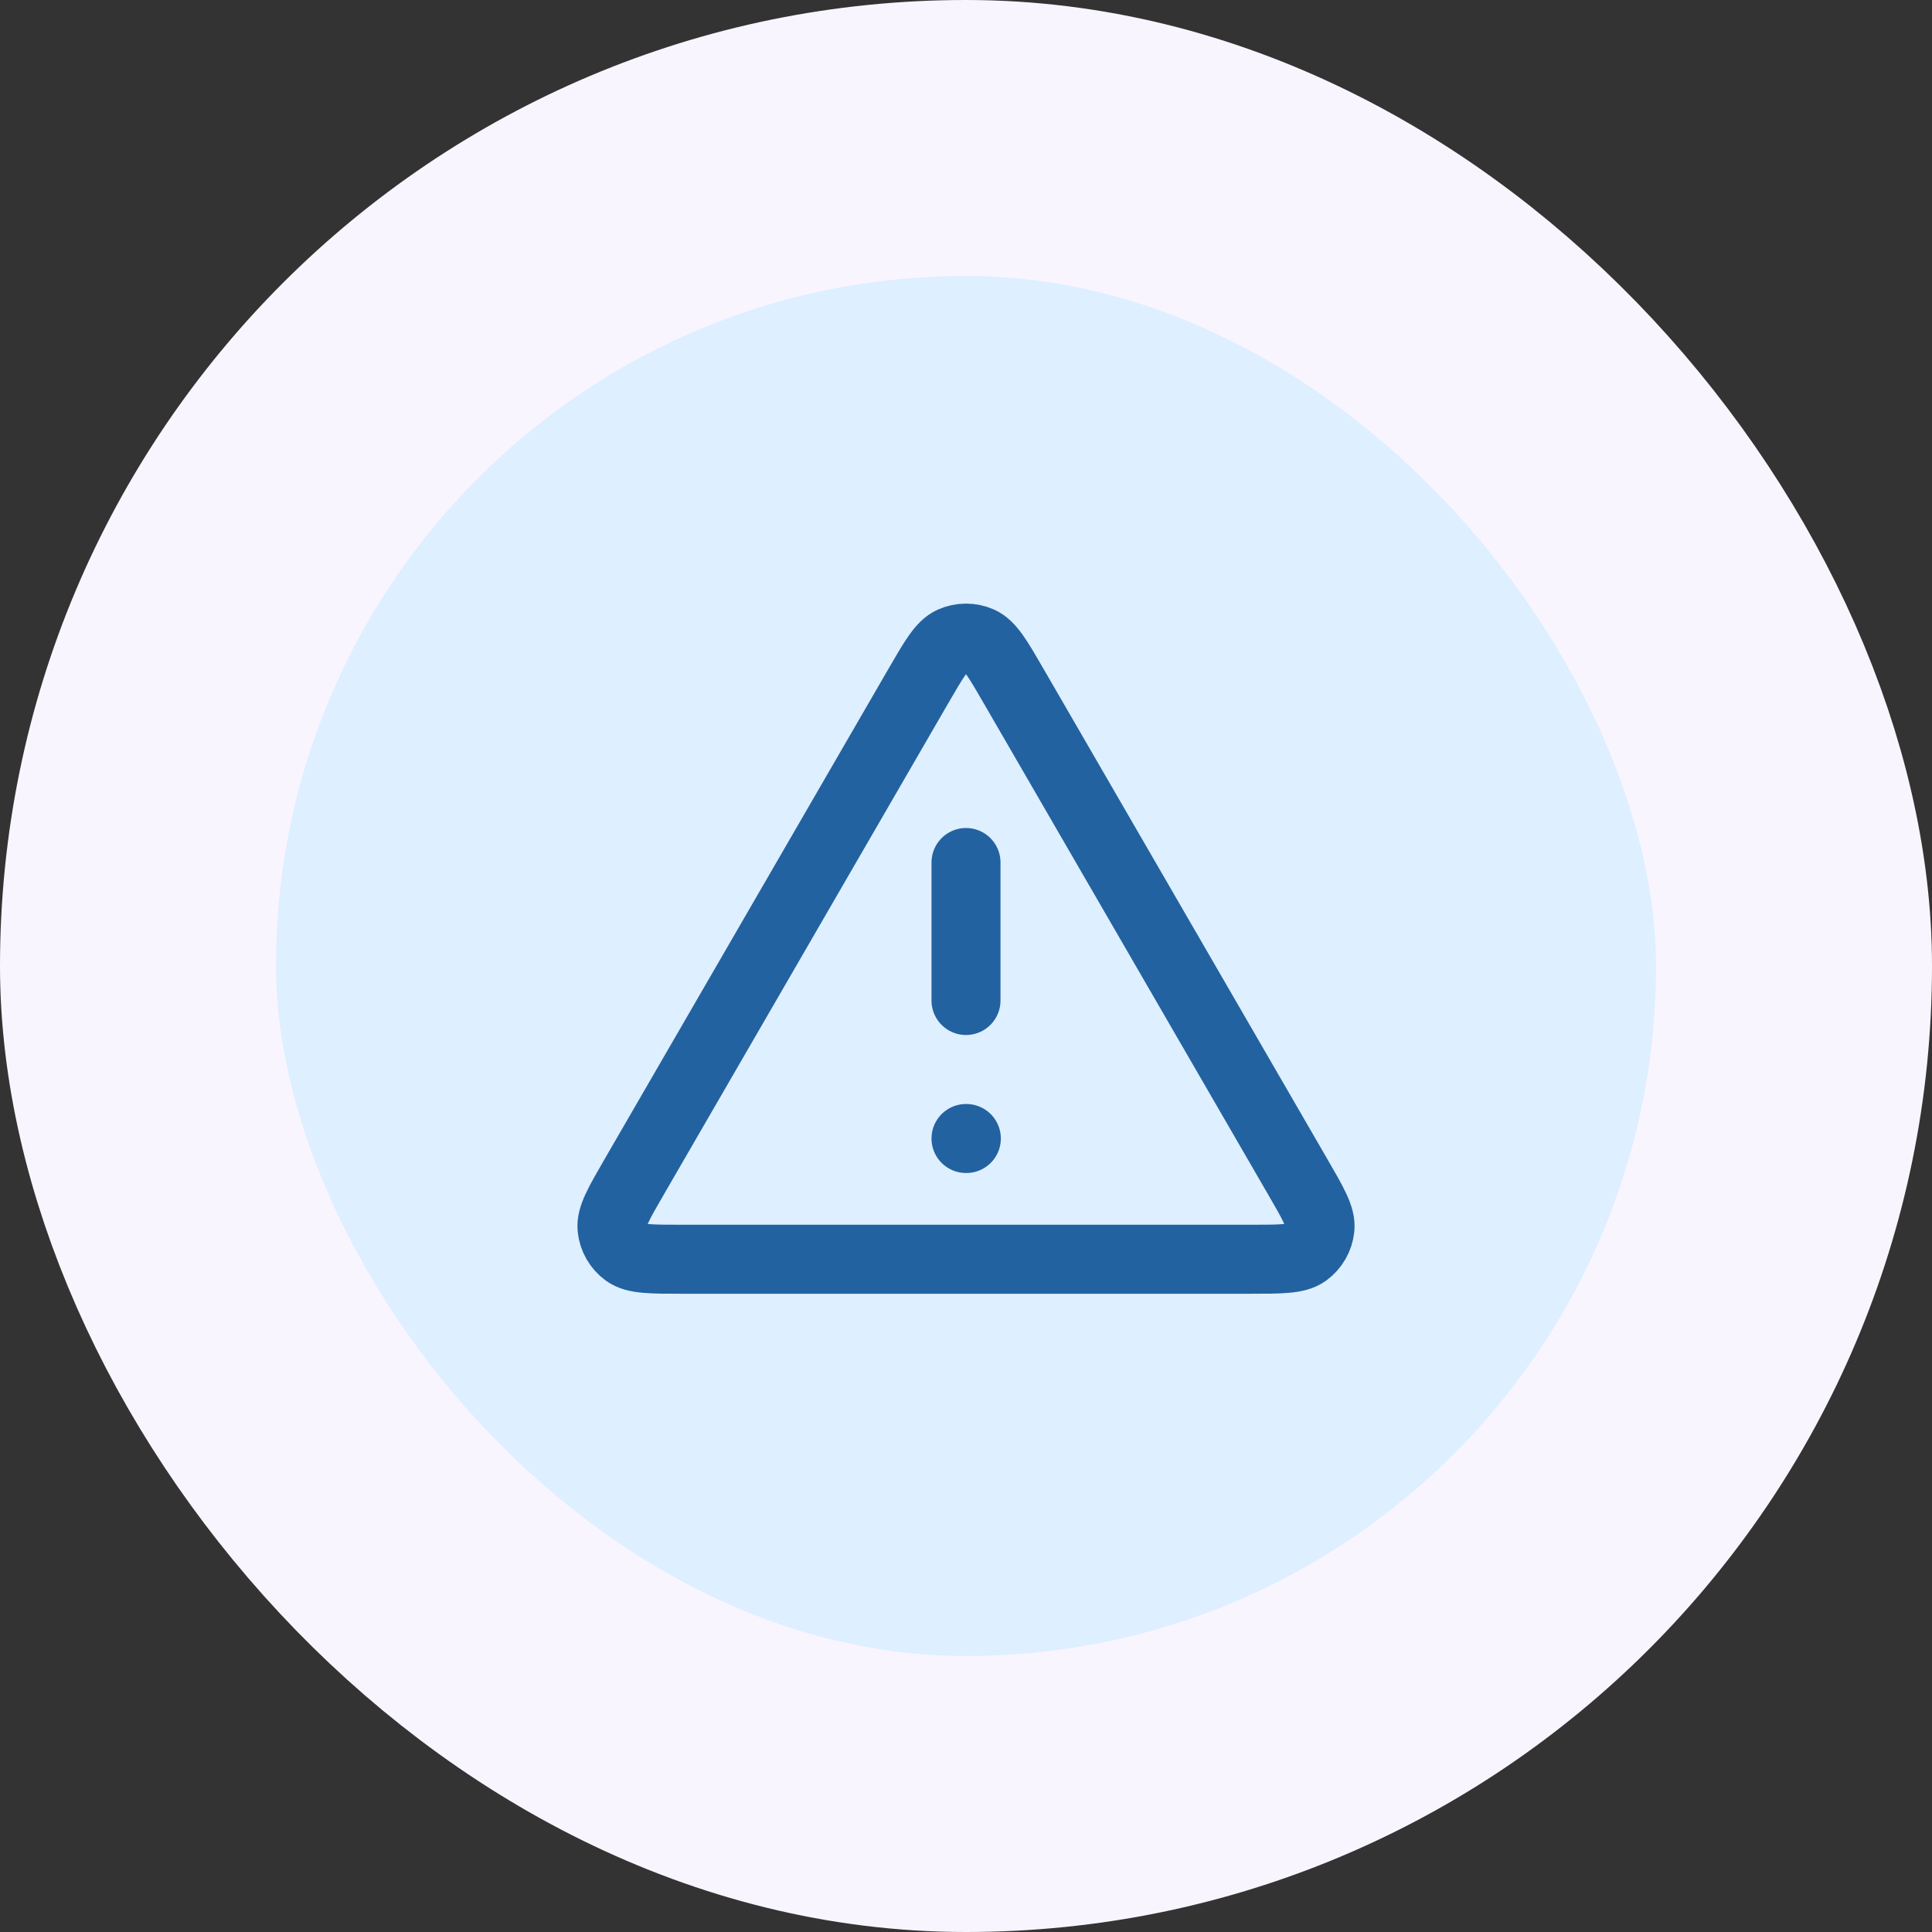
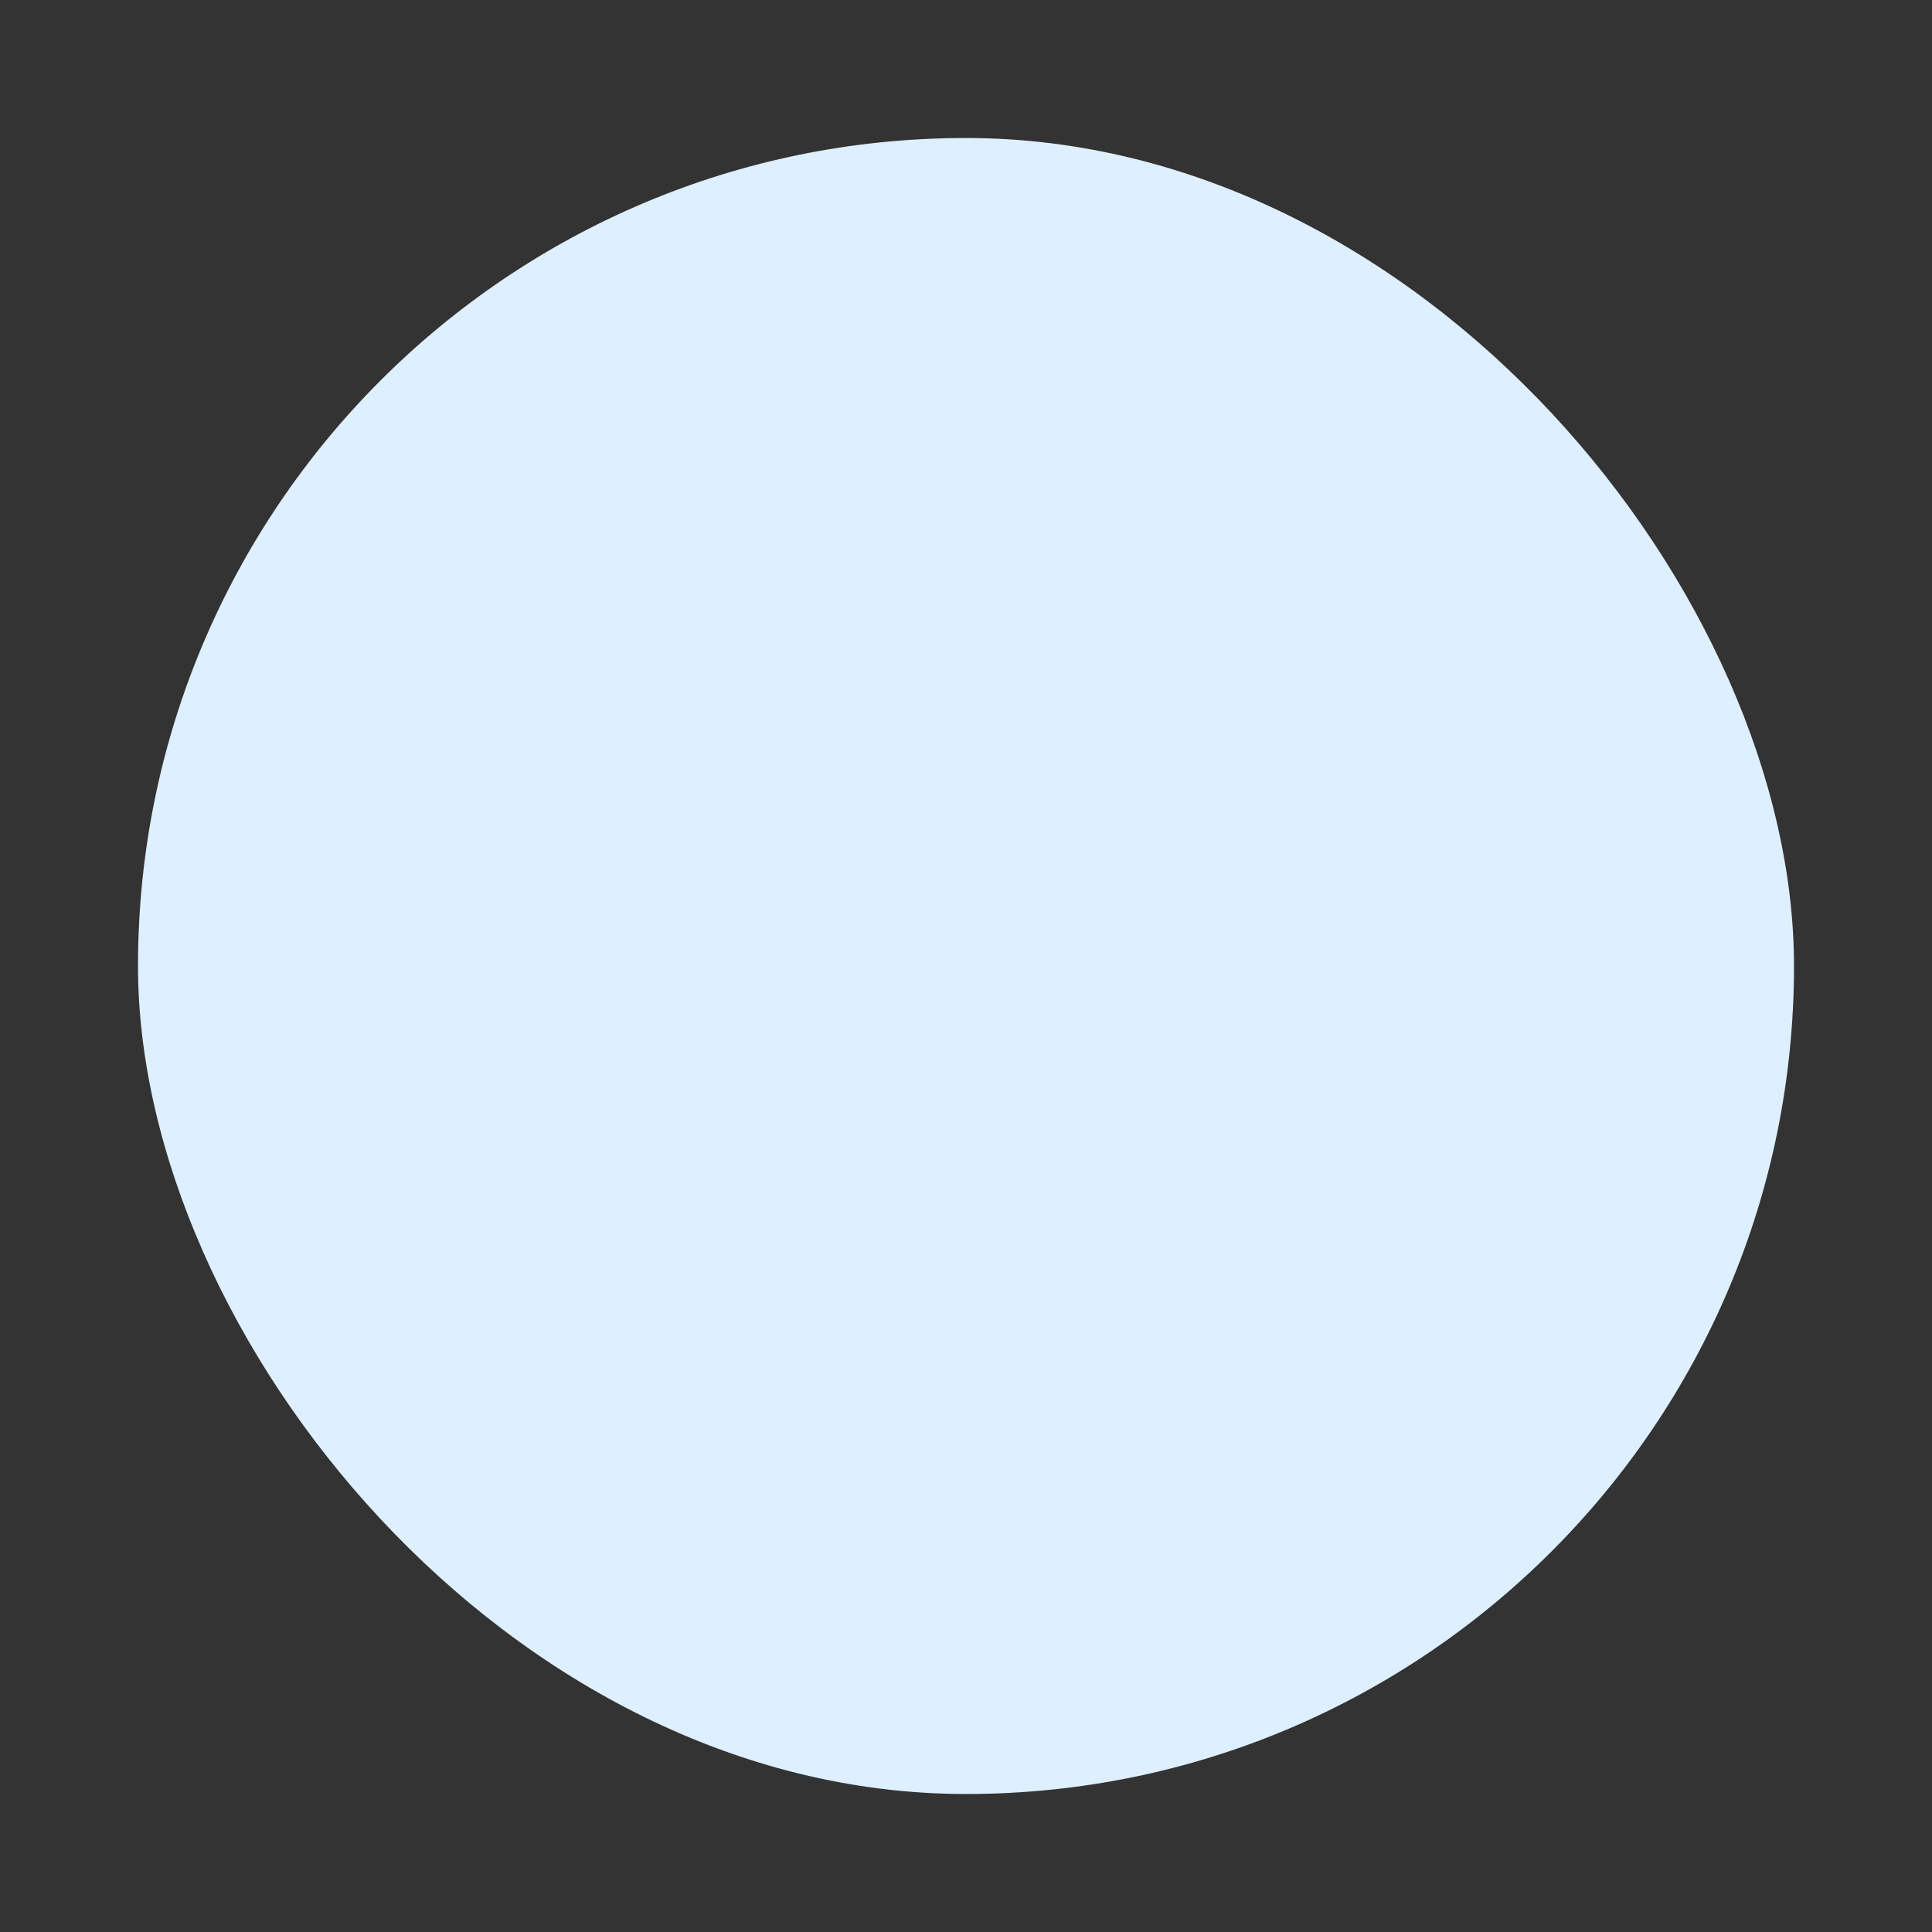
<svg xmlns="http://www.w3.org/2000/svg" width="56" height="56" viewBox="0 0 56 56" fill="none">
  <rect x="0" y="0" width="56" height="56" fill="#333333" stroke="none" />
  <rect x="4" y="4" width="48" height="48" rx="24" fill="#DEEFFF" />
-   <rect x="4" y="4" width="48" height="48" rx="24" stroke="#F9F5FF" stroke-width="8" />
-   <path d="M28 25V29M28 33H28.01M26.615 19.892L18.39 34.099C17.934 34.887 17.706 35.281 17.74 35.604C17.769 35.886 17.917 36.142 18.146 36.309C18.409 36.5 18.864 36.5 19.775 36.5H36.225C37.135 36.5 37.59 36.5 37.853 36.309C38.083 36.142 38.23 35.886 38.26 35.604C38.294 35.281 38.066 34.887 37.609 34.099L29.384 19.892C28.93 19.107 28.703 18.714 28.406 18.582C28.147 18.467 27.852 18.467 27.593 18.582C27.297 18.714 27.07 19.107 26.615 19.892Z" stroke="#2362A0" stroke-width="2" stroke-linecap="round" stroke-linejoin="round" />
</svg>